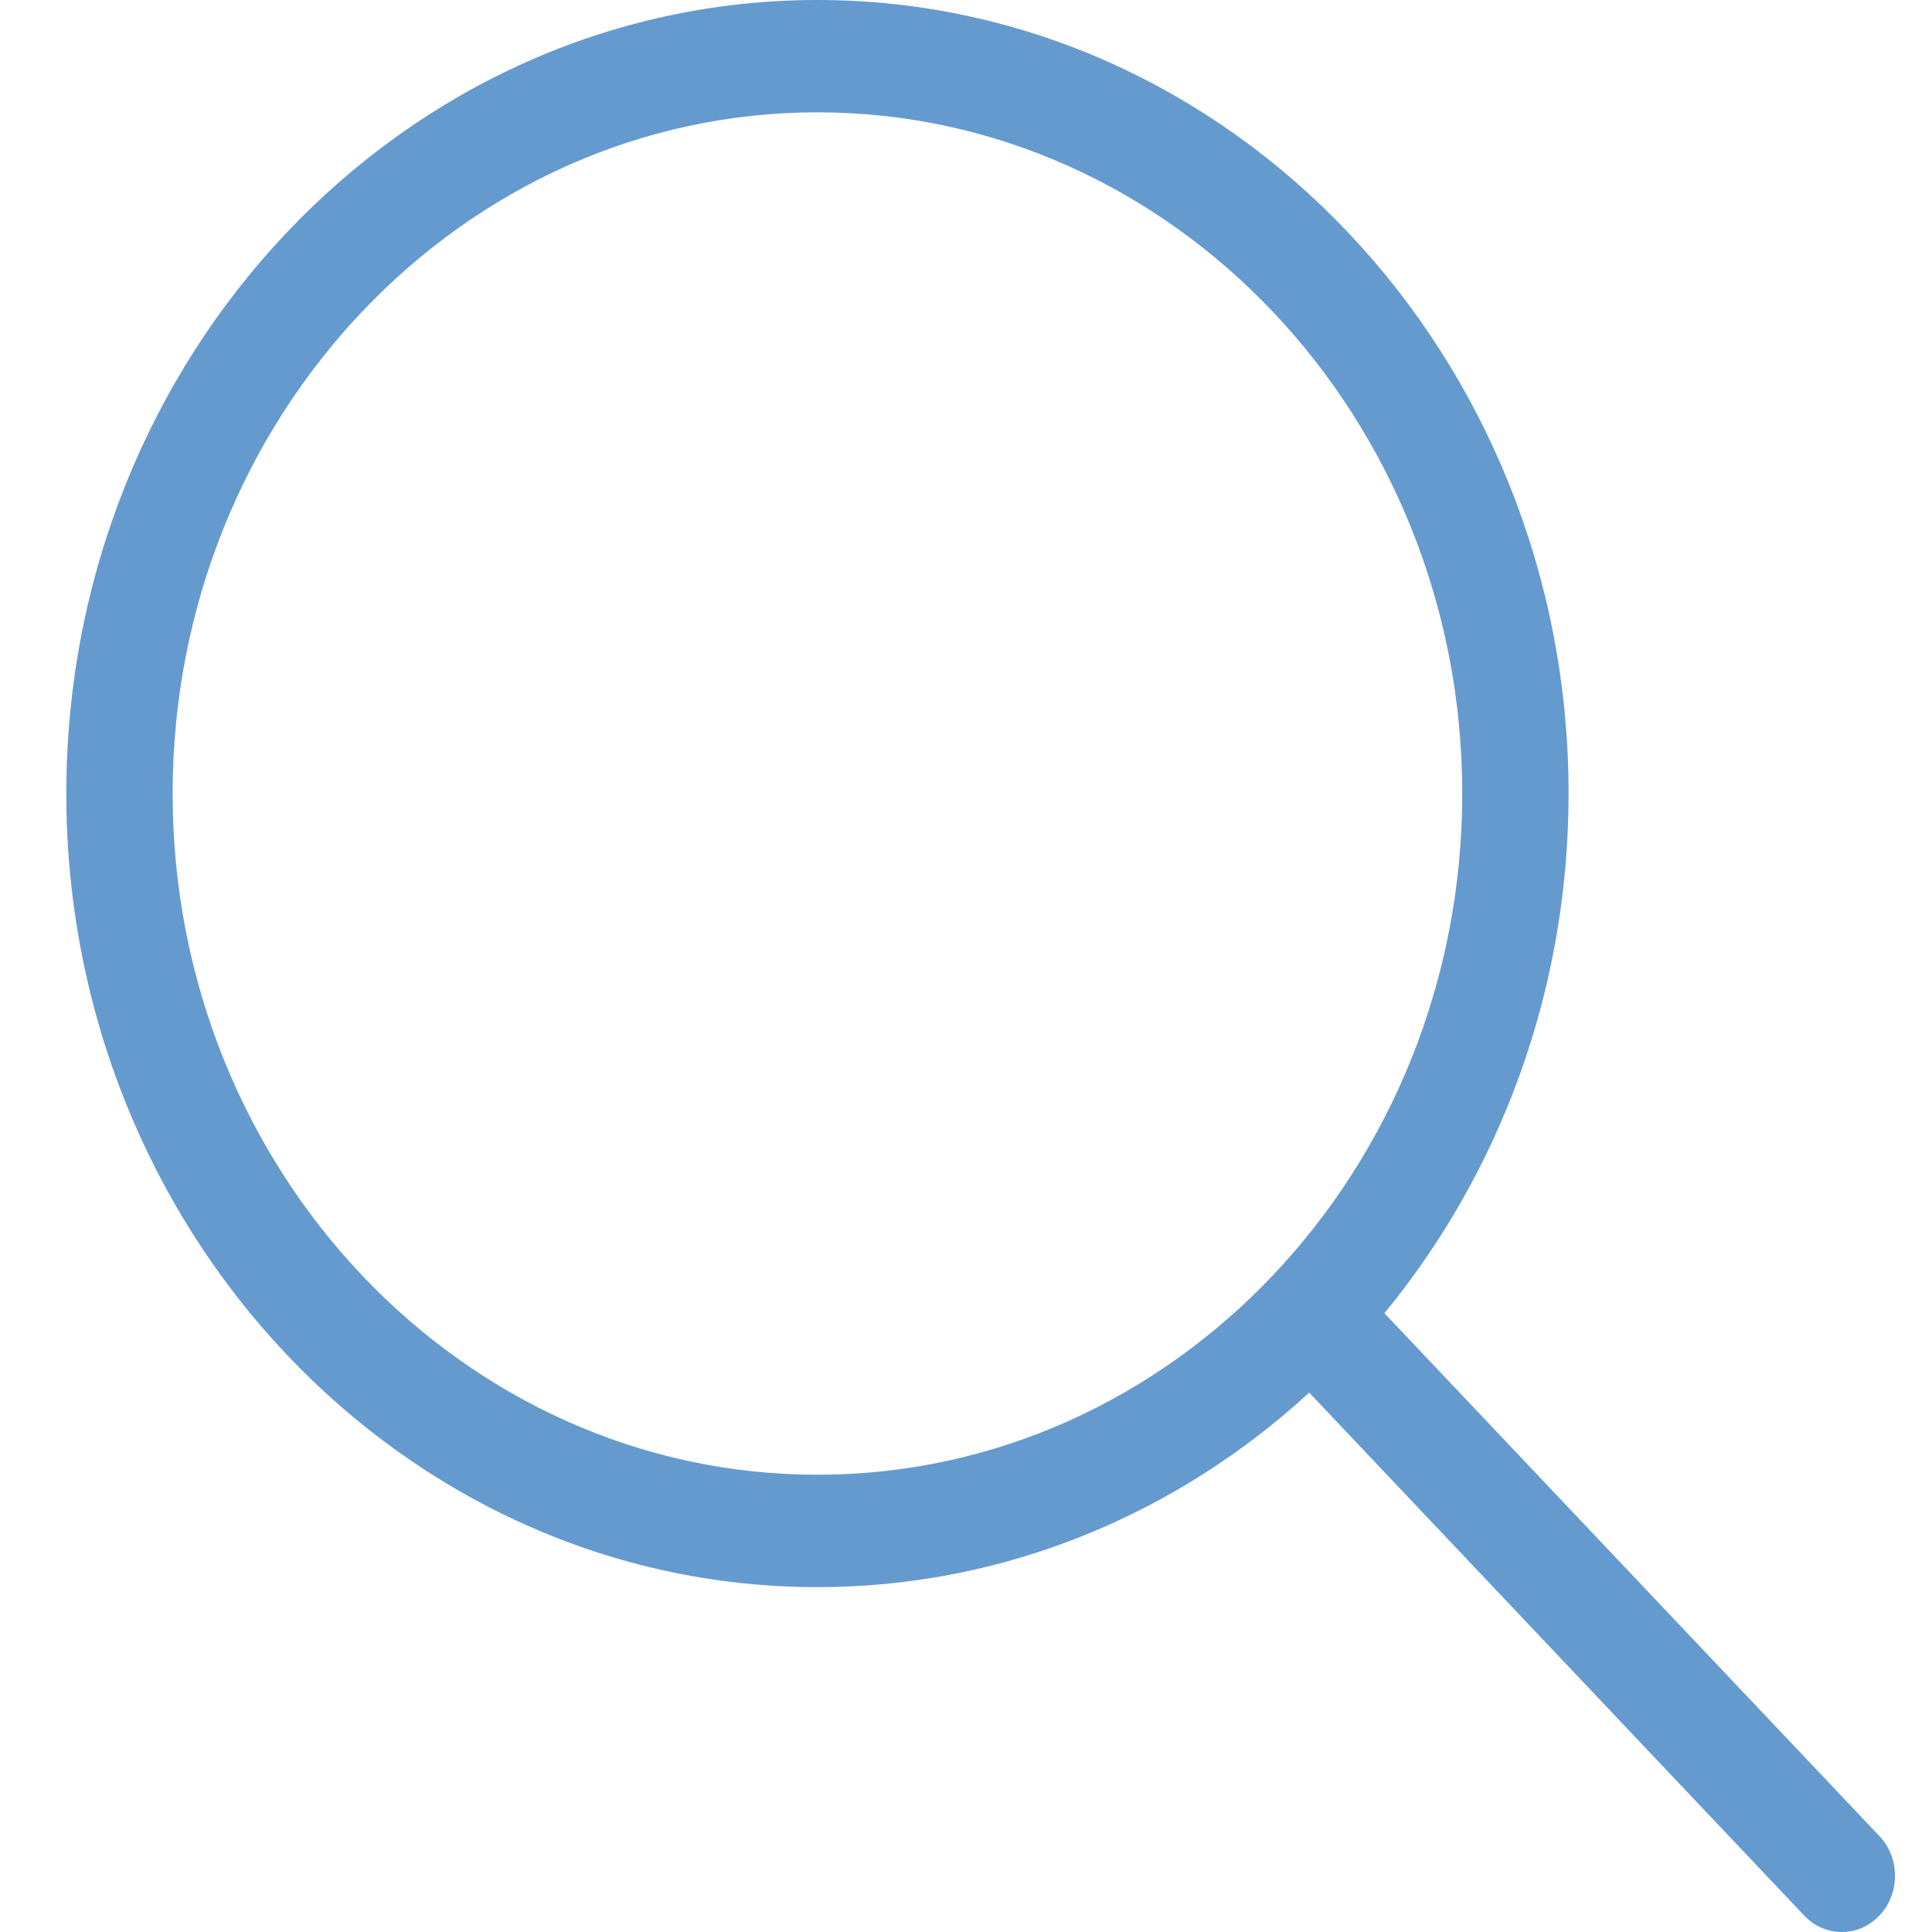
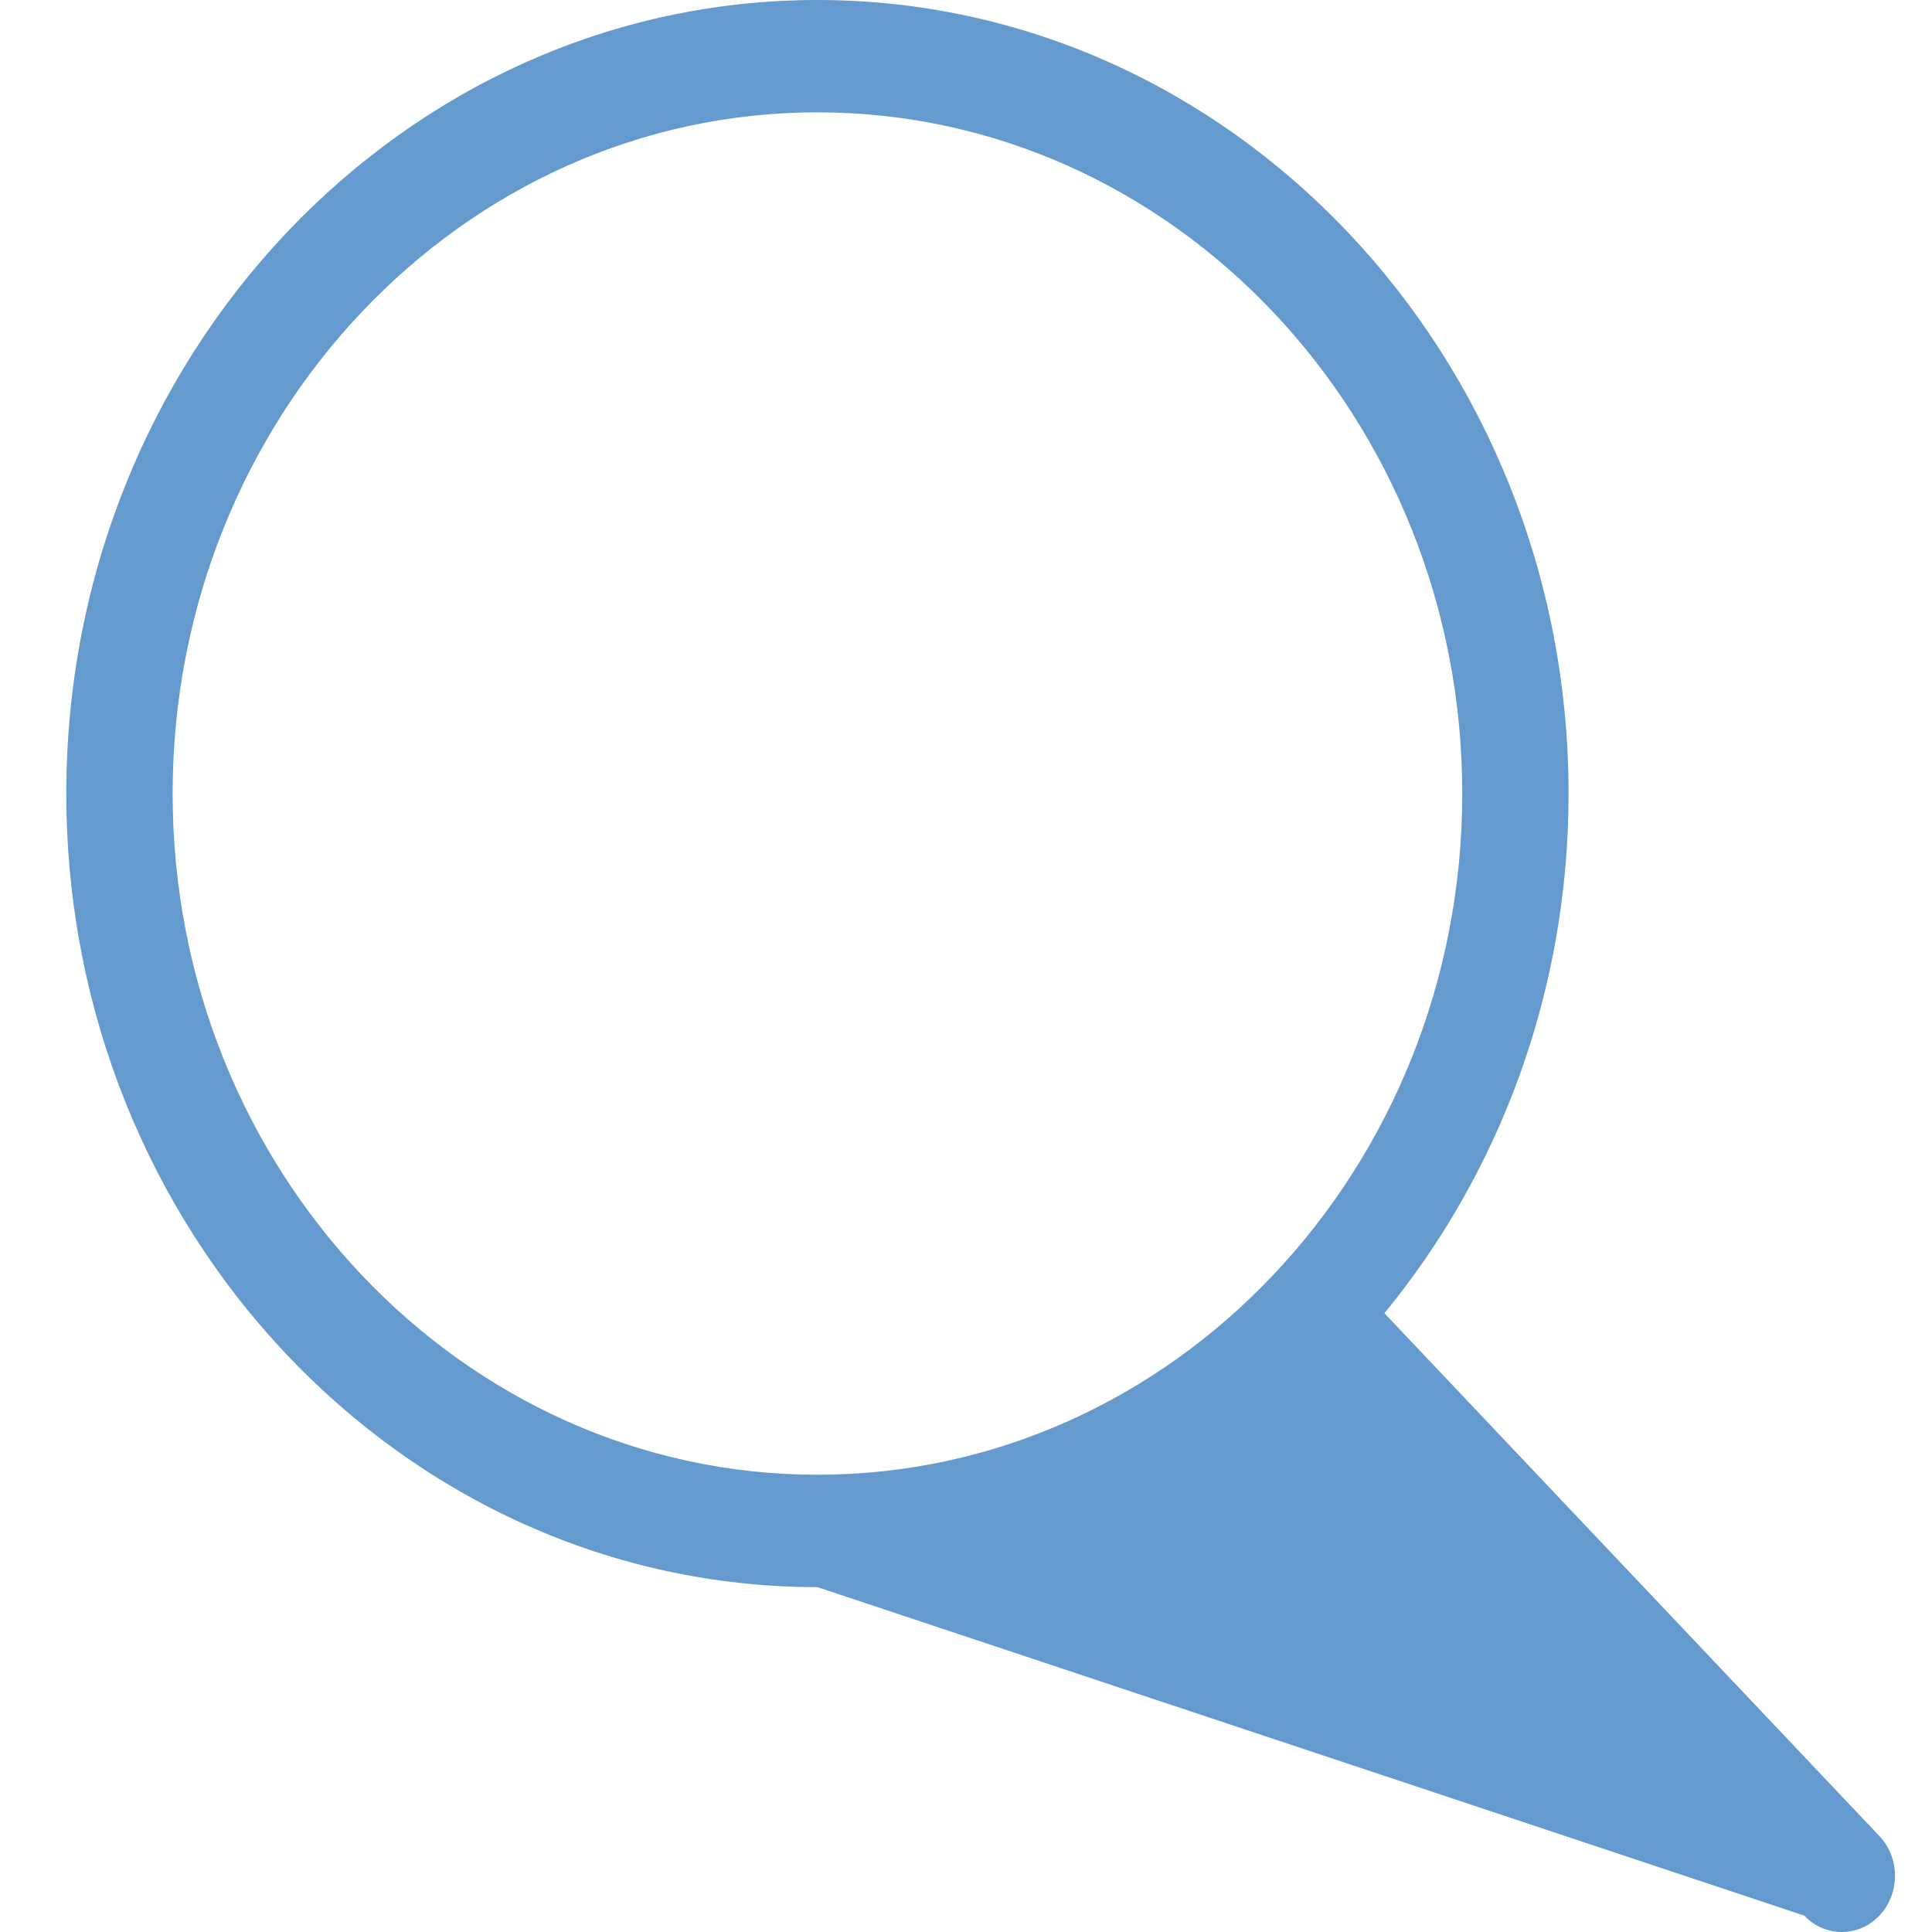
<svg xmlns="http://www.w3.org/2000/svg" width="28" height="28" viewBox="0 0 28 28" fill="none">
-   <path d="M27.238 26.61L20.064 19.032C21.724 17.012 22.733 14.38 22.733 11.501C22.733 5.16 17.849 0 11.847 0C5.844 0 0.961 5.16 0.961 11.501C0.961 17.843 5.844 23.002 11.847 23.002C14.571 23.002 17.063 21.937 18.974 20.183L26.148 27.762C26.299 27.921 26.496 28 26.693 28C26.89 28 27.088 27.921 27.238 27.762C27.539 27.444 27.539 26.928 27.238 26.61ZM2.502 11.501C2.502 6.057 6.694 1.628 11.847 1.628C17 1.628 21.192 6.057 21.192 11.501C21.192 16.945 17 21.373 11.847 21.373C6.694 21.373 2.502 16.945 2.502 11.501Z" fill="#659ACF" />
+   <path d="M27.238 26.61L20.064 19.032C21.724 17.012 22.733 14.38 22.733 11.501C22.733 5.16 17.849 0 11.847 0C5.844 0 0.961 5.16 0.961 11.501C0.961 17.843 5.844 23.002 11.847 23.002L26.148 27.762C26.299 27.921 26.496 28 26.693 28C26.89 28 27.088 27.921 27.238 27.762C27.539 27.444 27.539 26.928 27.238 26.61ZM2.502 11.501C2.502 6.057 6.694 1.628 11.847 1.628C17 1.628 21.192 6.057 21.192 11.501C21.192 16.945 17 21.373 11.847 21.373C6.694 21.373 2.502 16.945 2.502 11.501Z" fill="#659ACF" />
</svg>